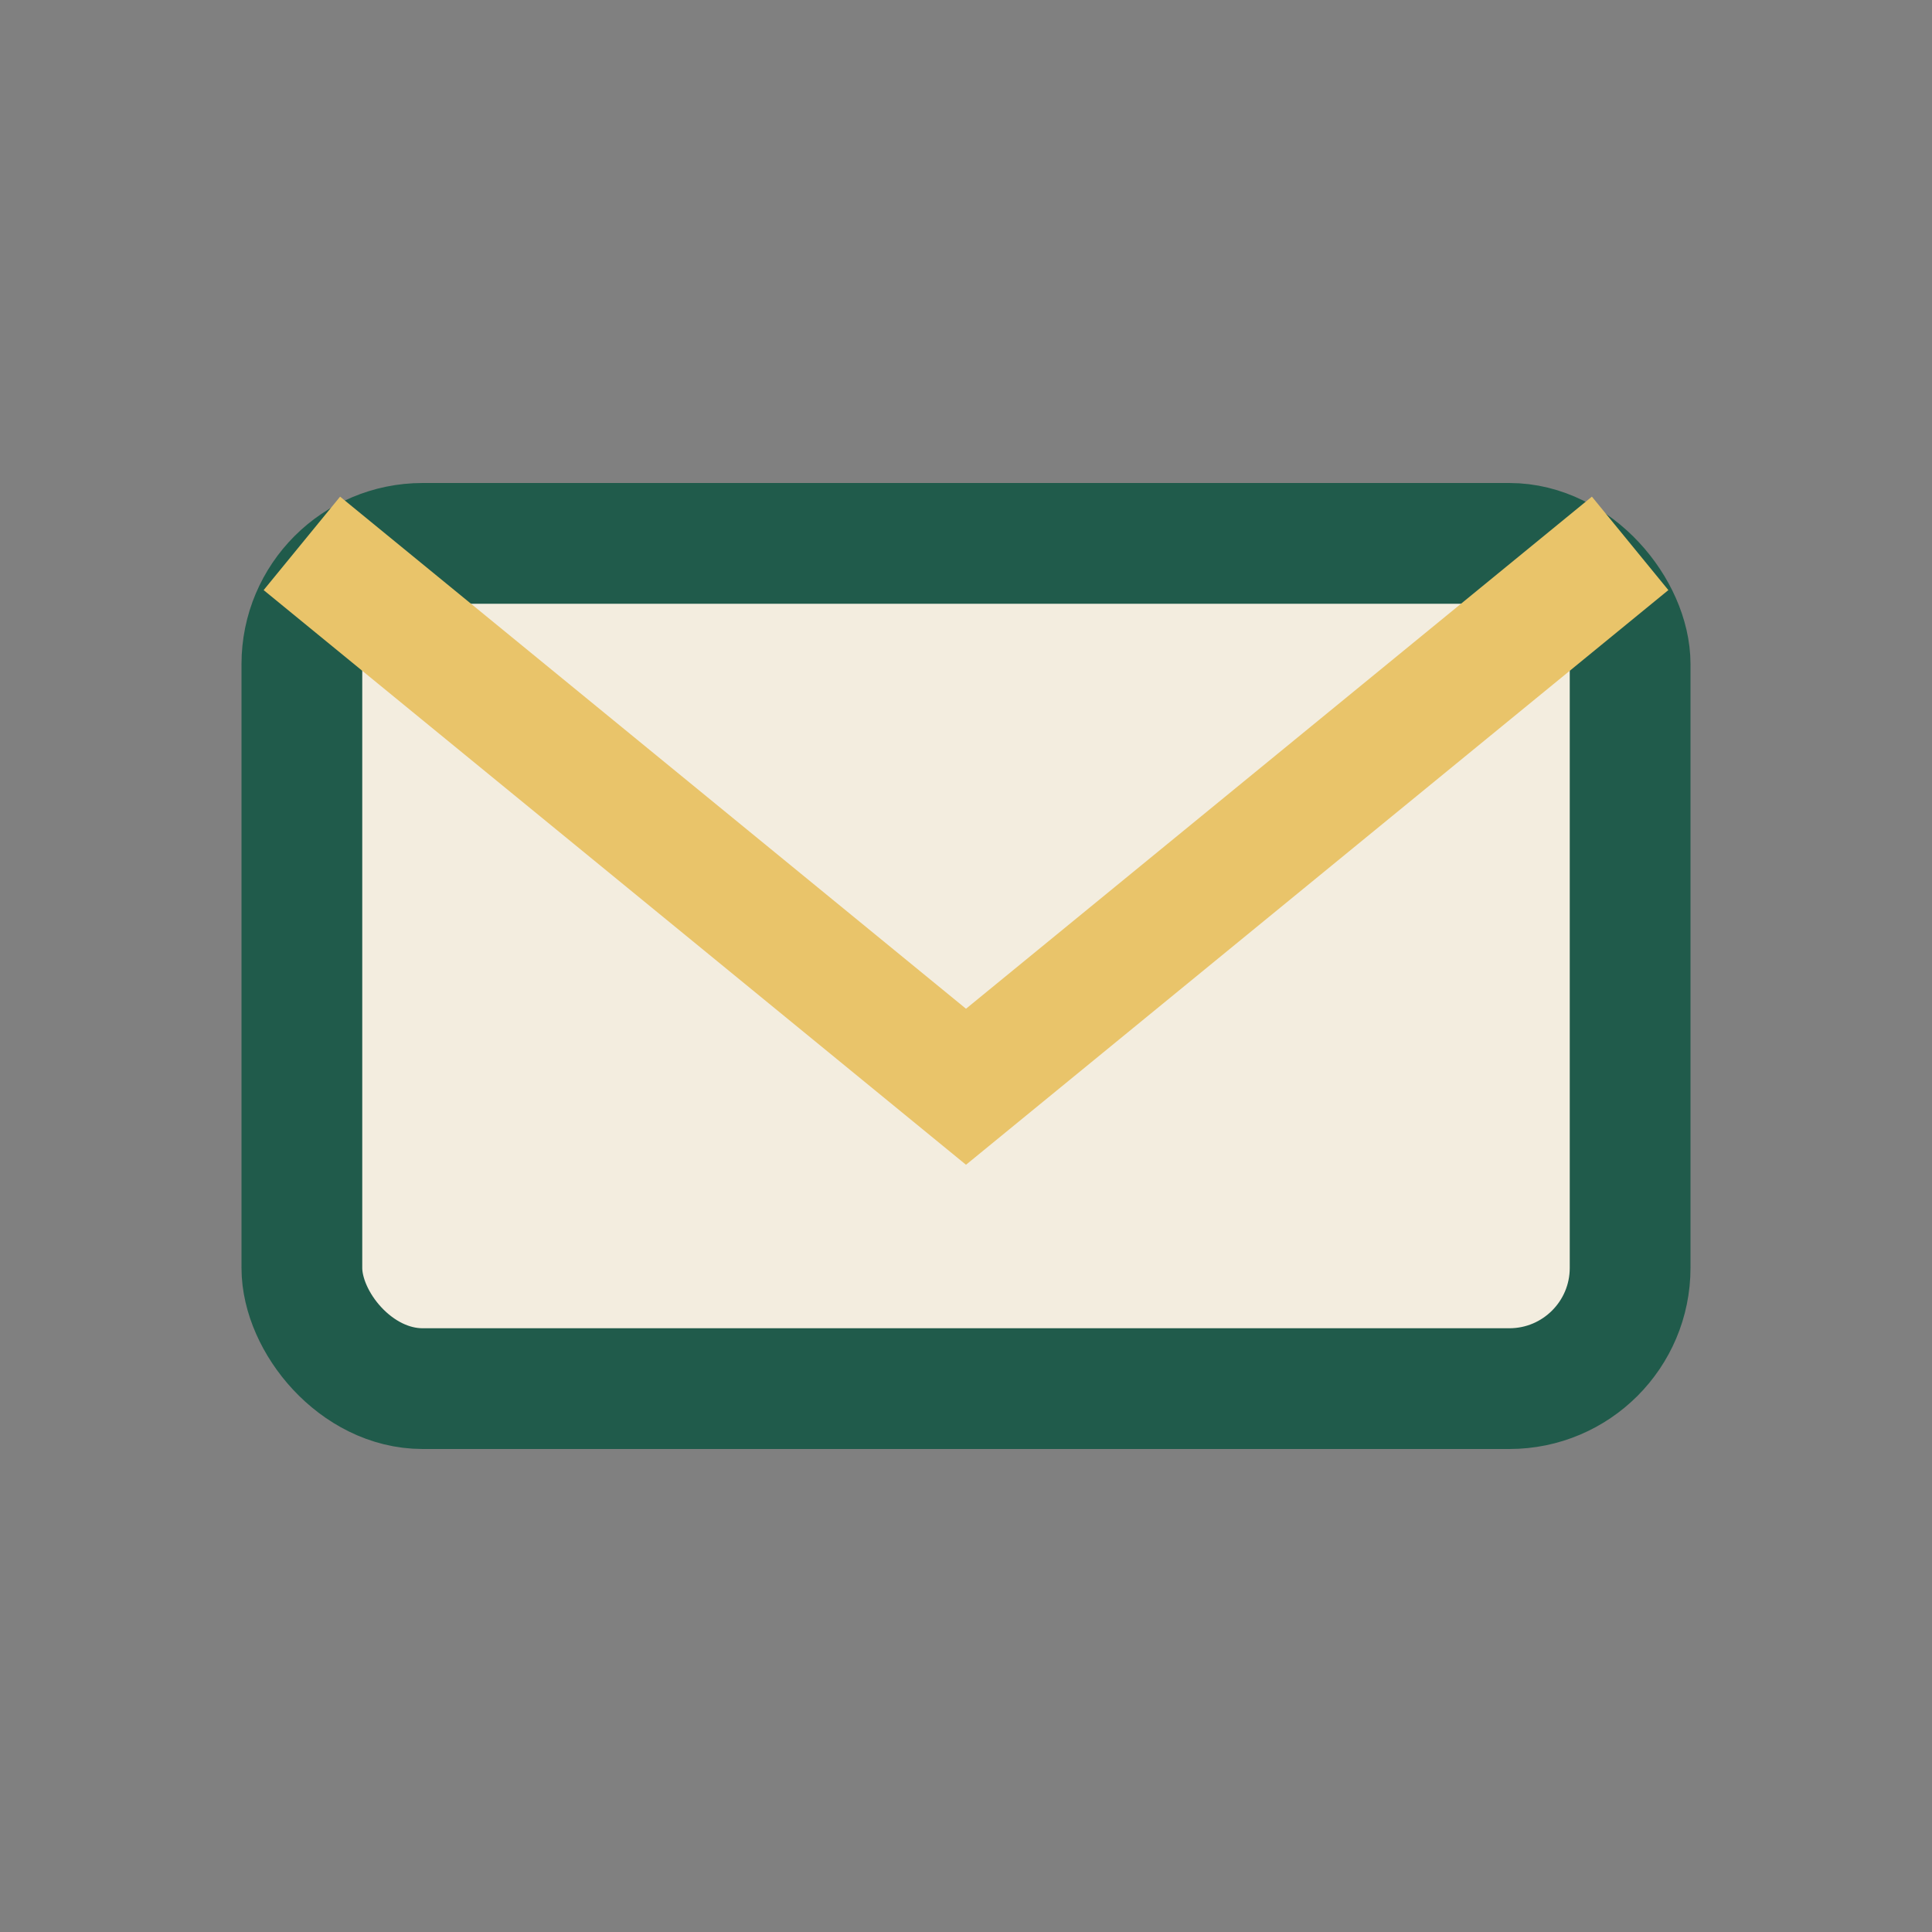
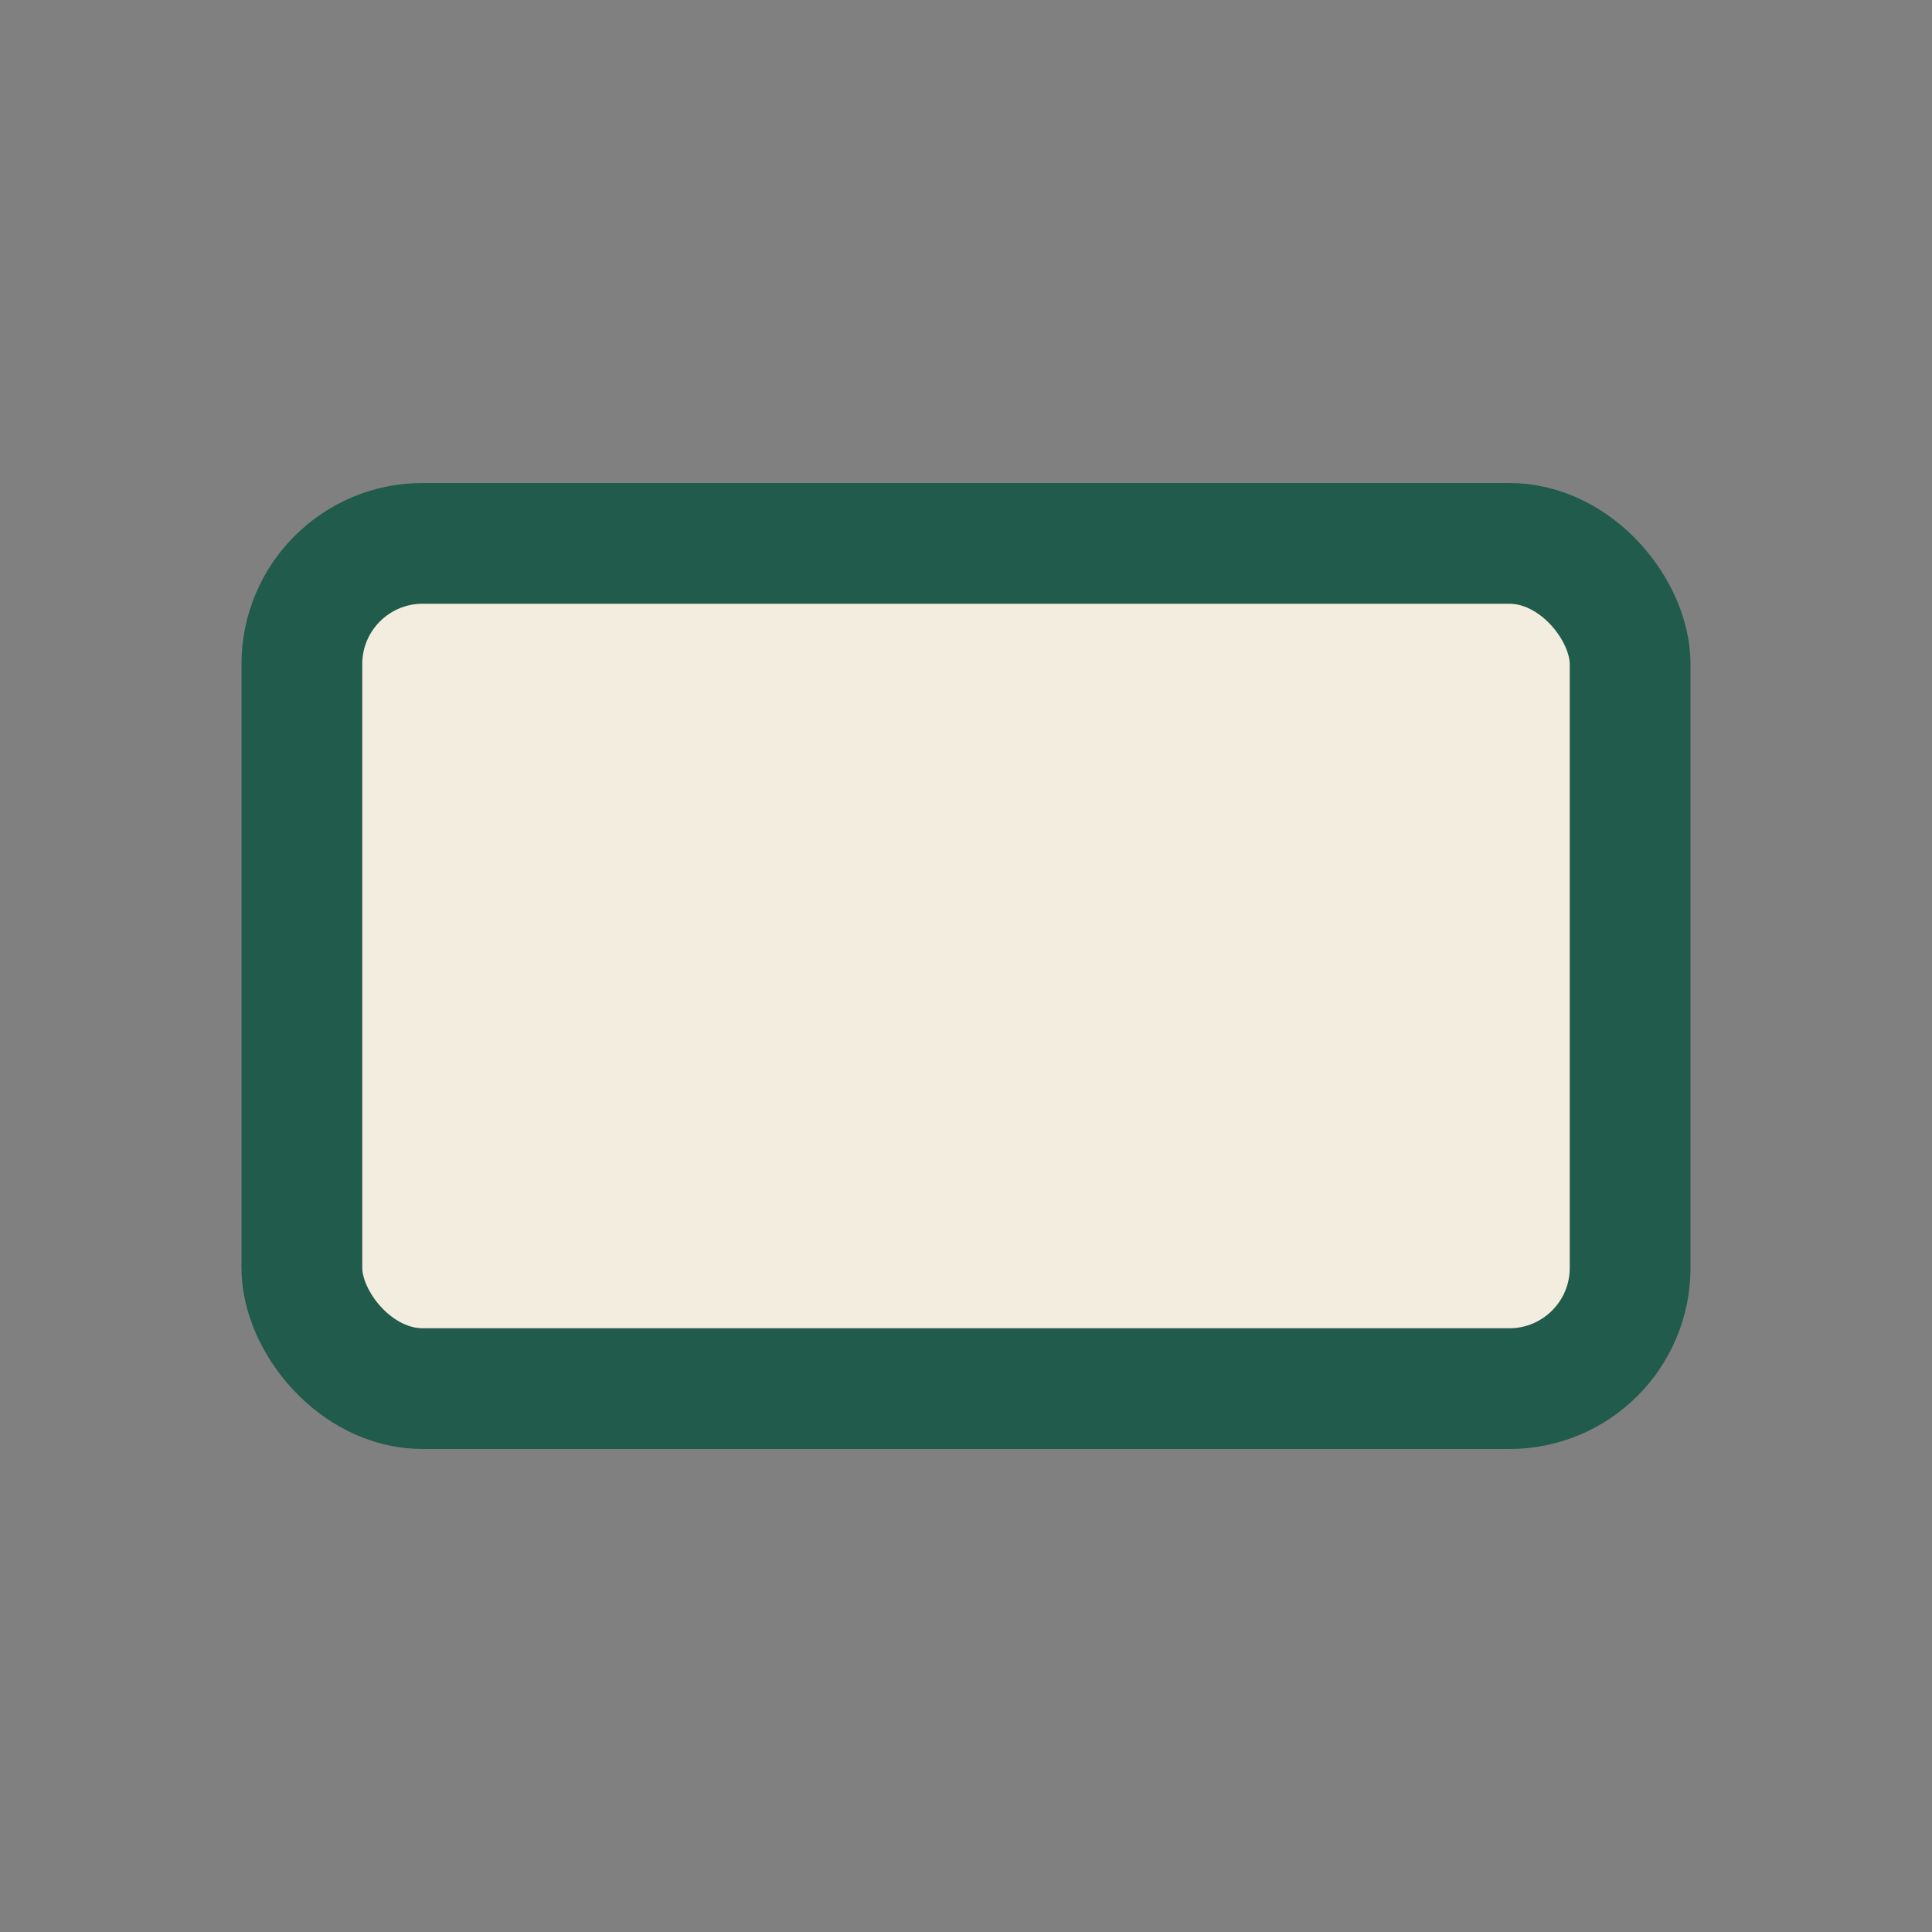
<svg xmlns="http://www.w3.org/2000/svg" width="32" height="32" viewBox="0 0 32 32">
  <rect x="0" y="0" width="32" height="32" fill="#808080" stroke="none" />
  <rect x="5" y="9" width="22" height="14" rx="2" fill="#F3EDDF" stroke="#205B4B" stroke-width="2" />
-   <path d="M5 9l11 9 11-9" fill="none" stroke="#E9C46A" stroke-width="2" />
</svg>